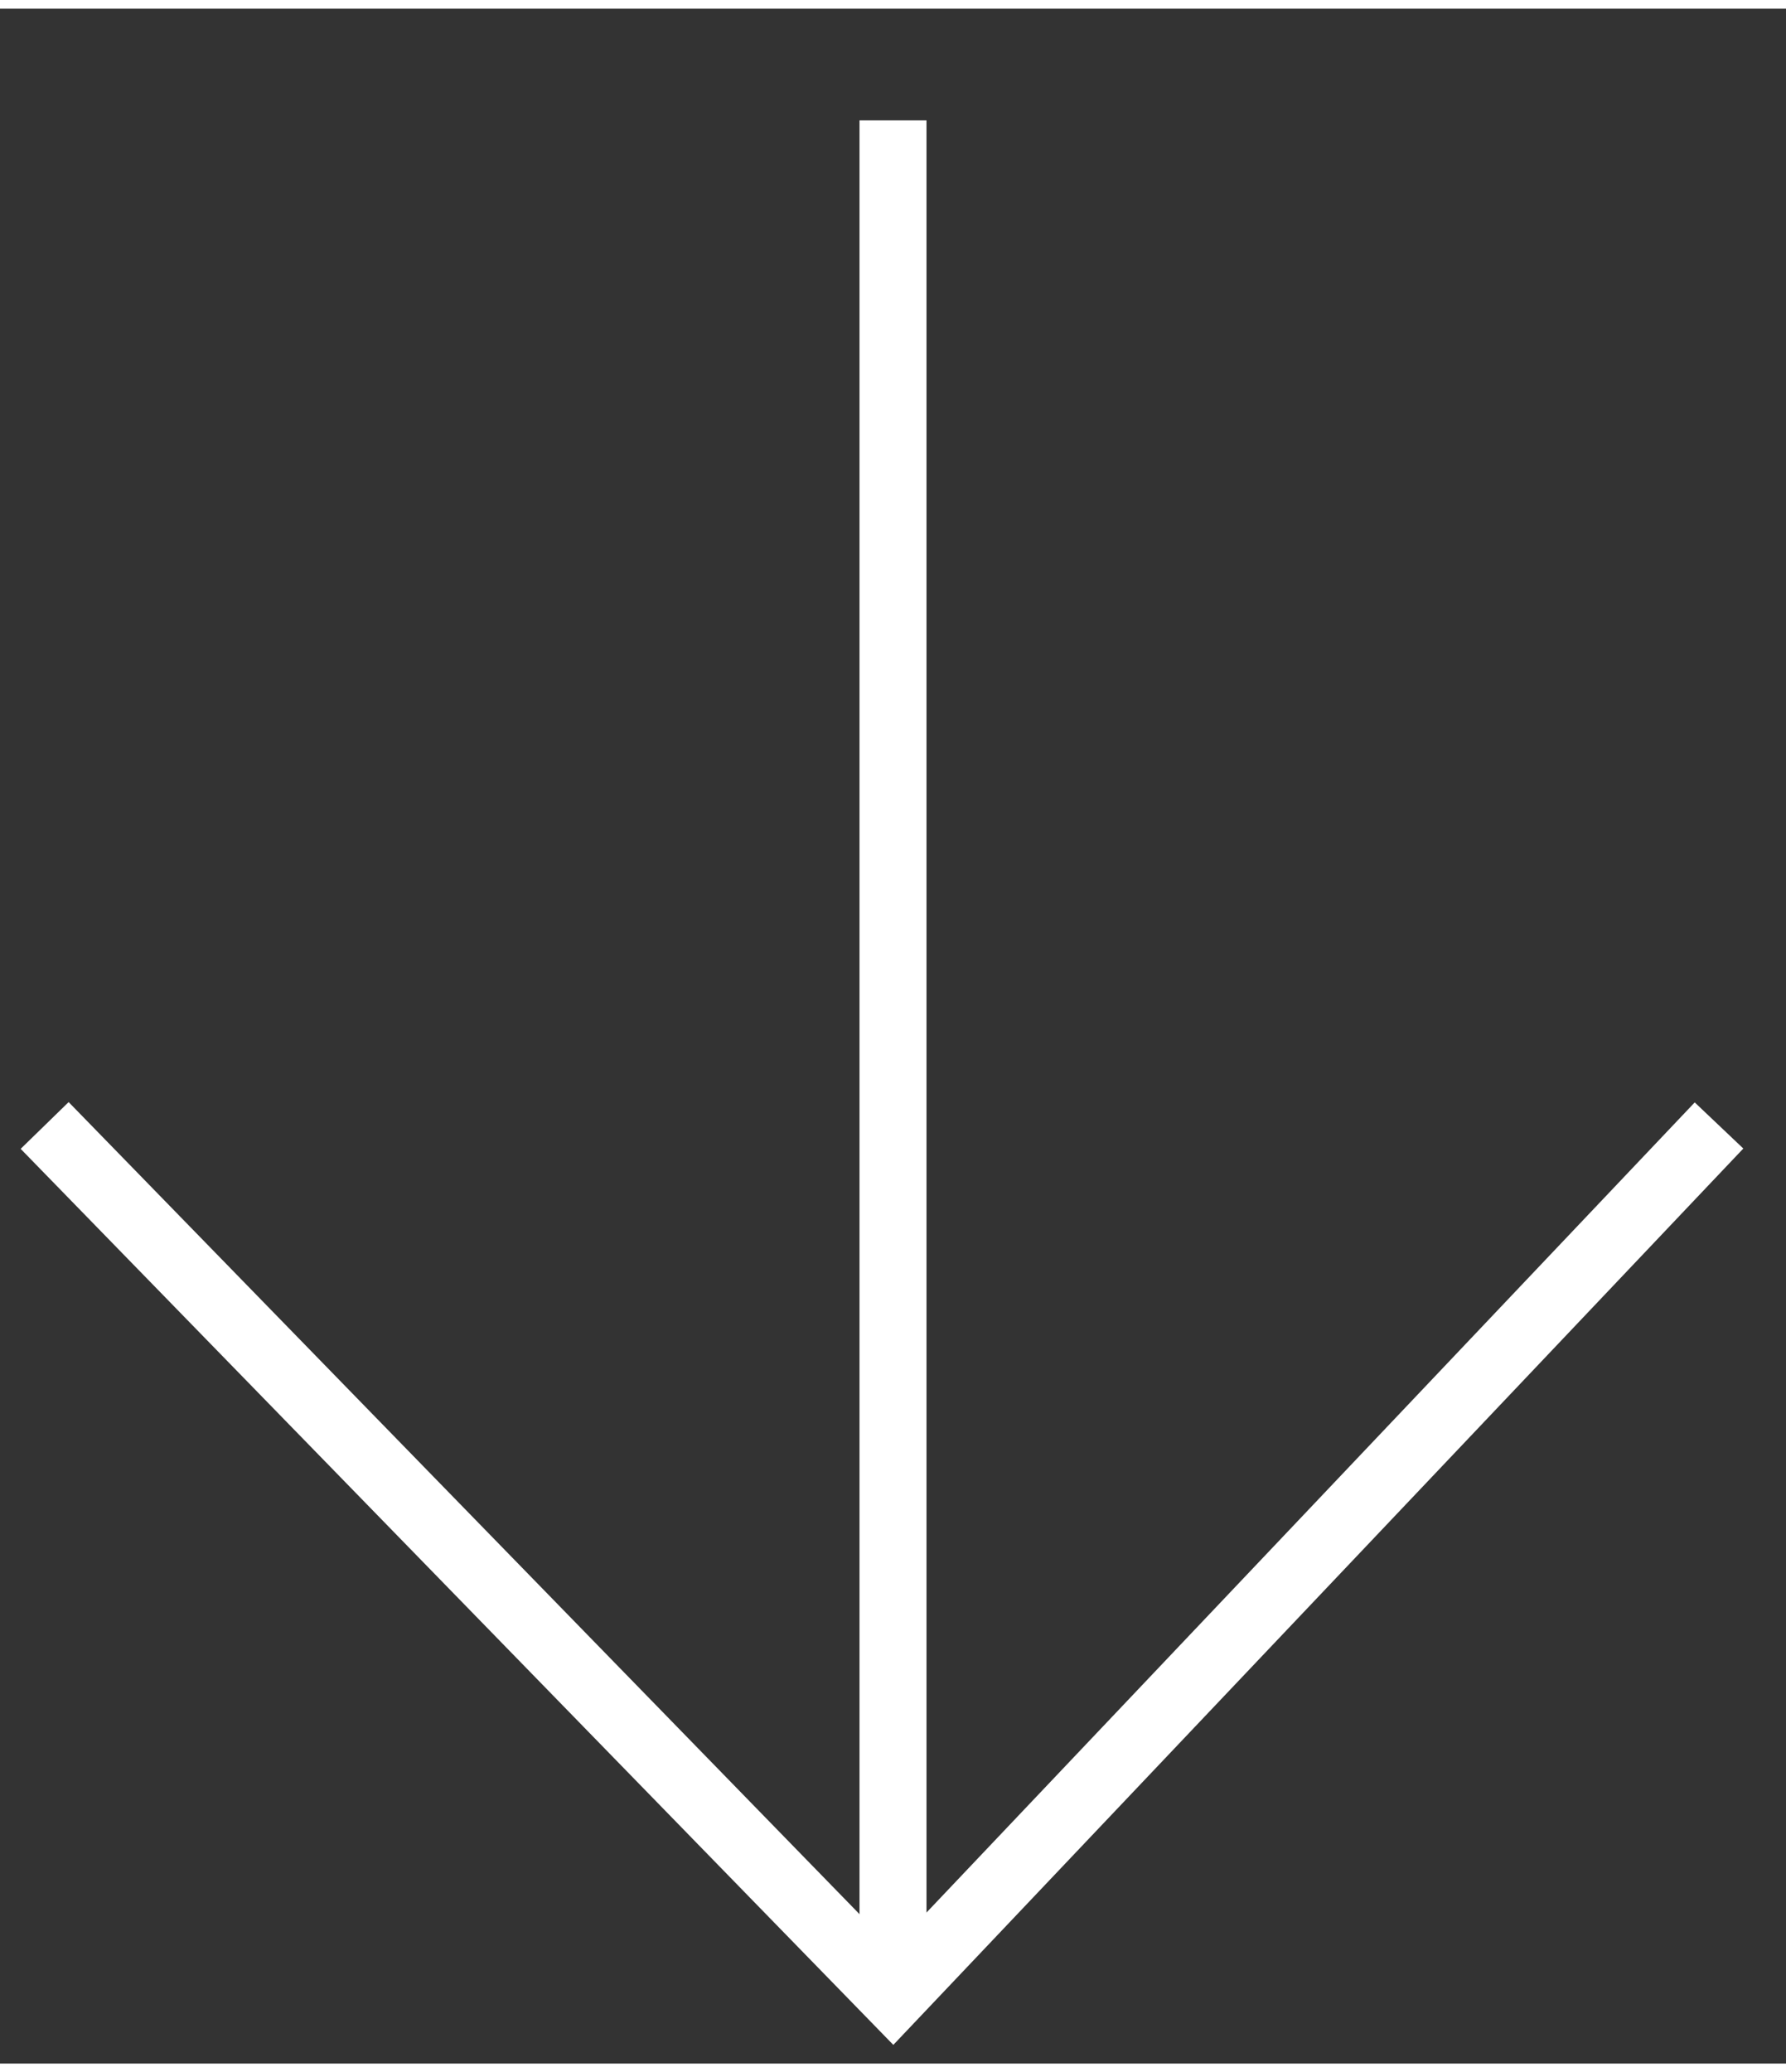
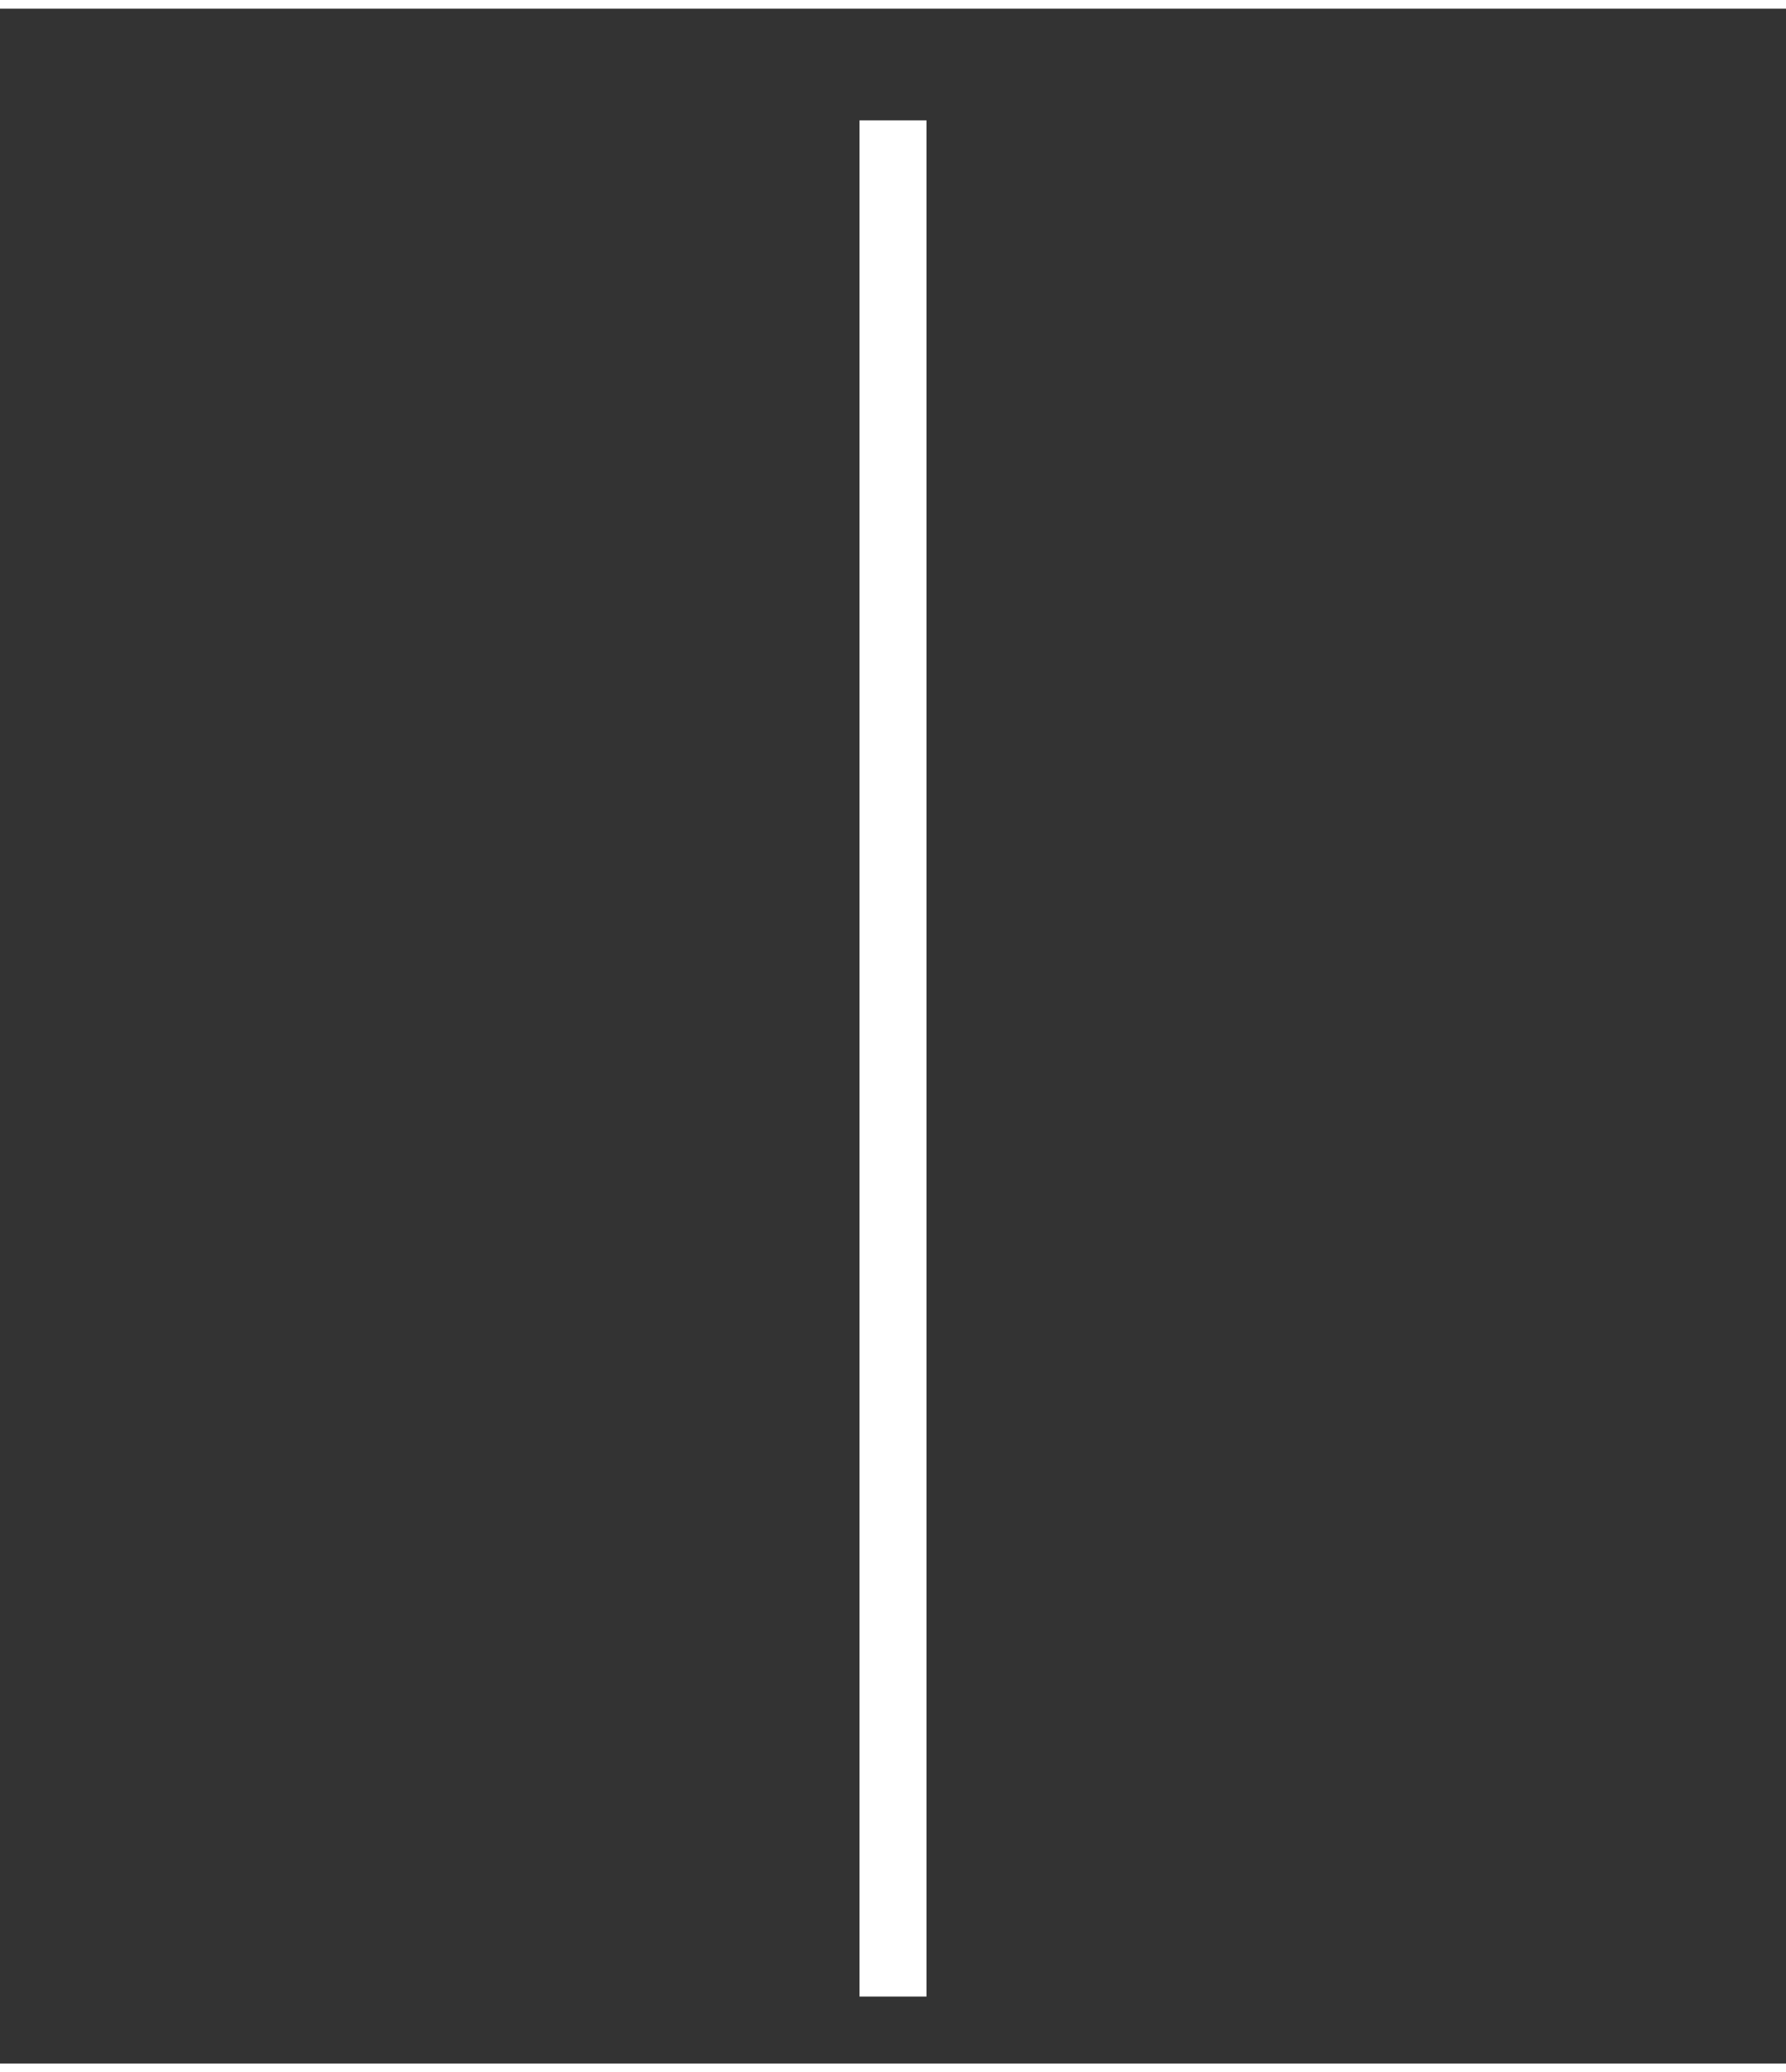
<svg xmlns="http://www.w3.org/2000/svg" id="Capa_1" x="0px" y="0px" width="79.5px" height="92.2px" viewBox="0 0 8 9.2" xml:space="preserve">
  <rect x="0" y="0" width="8" height="9.2" fill="#333333" stroke="none" />
  <g>
-     <polyline fill="none" stroke="#FFFFFF" stroke-width="0.3" stroke-miterlimit="10" points="0.2,5 4,8.9 7.7,5  " />
    <line fill="none" stroke="#FFFFFF" stroke-width="0.3" stroke-miterlimit="10" x1="4" y1="0.5" x2="4" y2="8.9" />
  </g>
</svg>